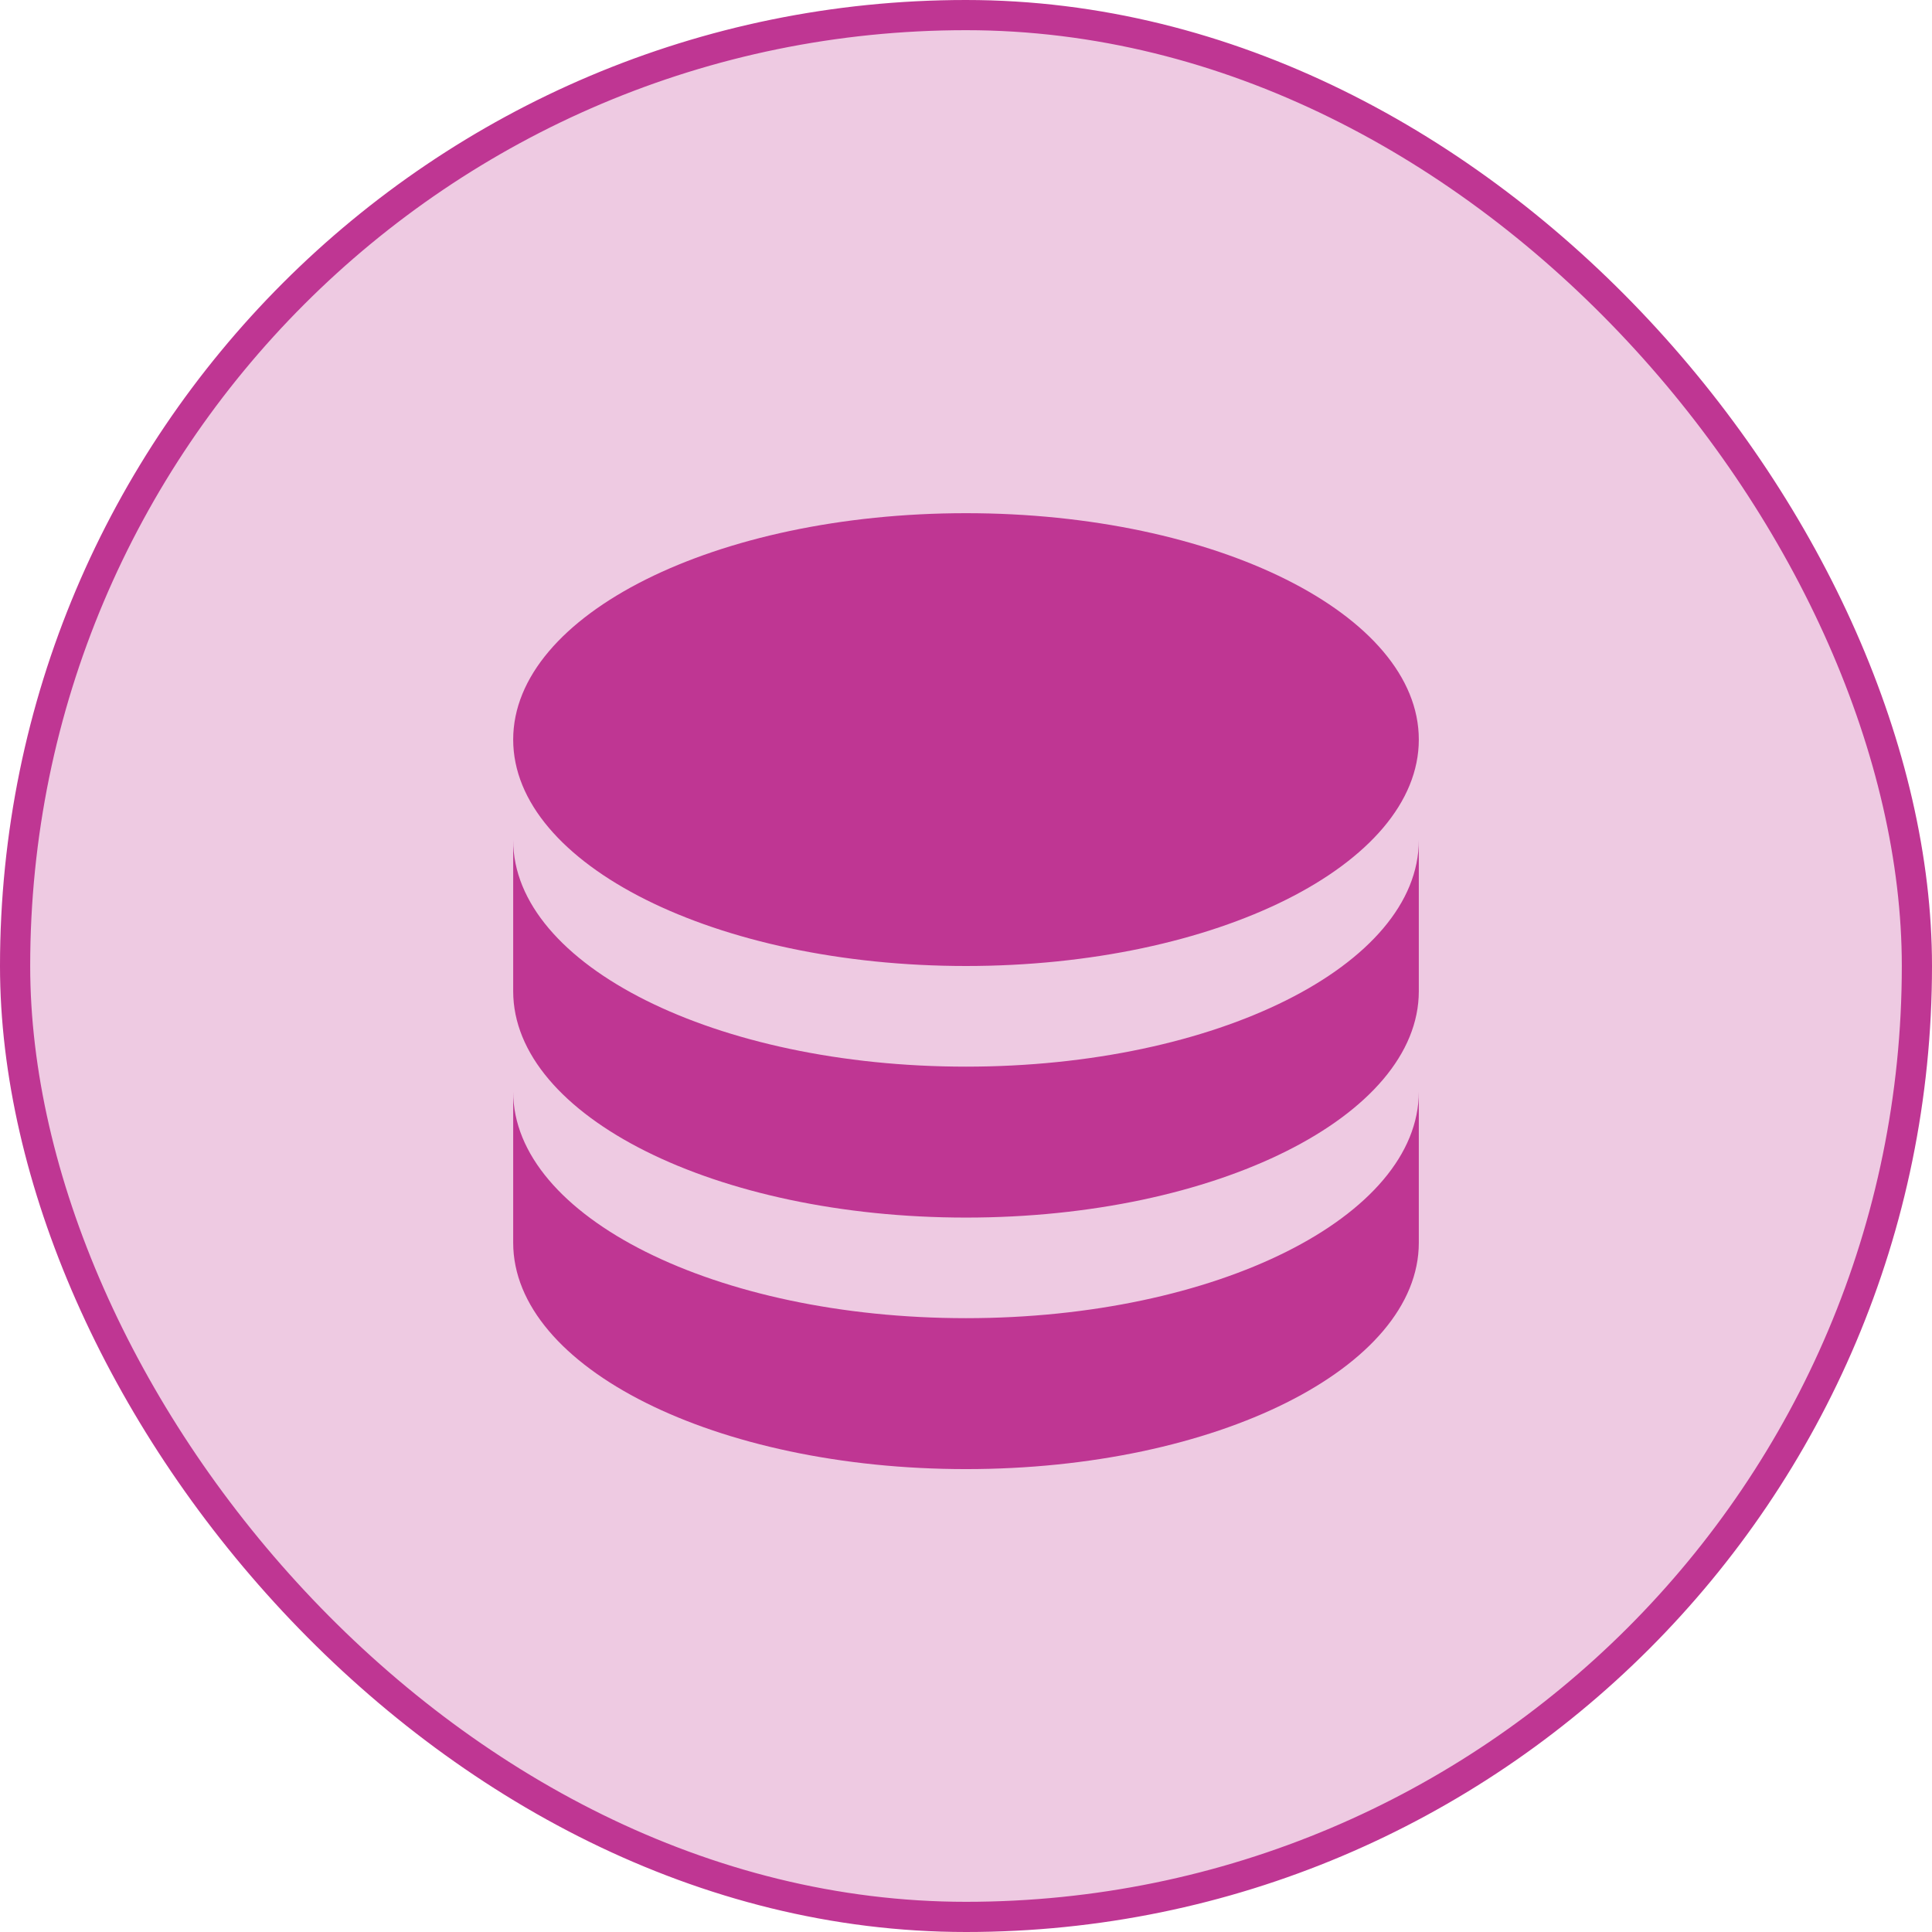
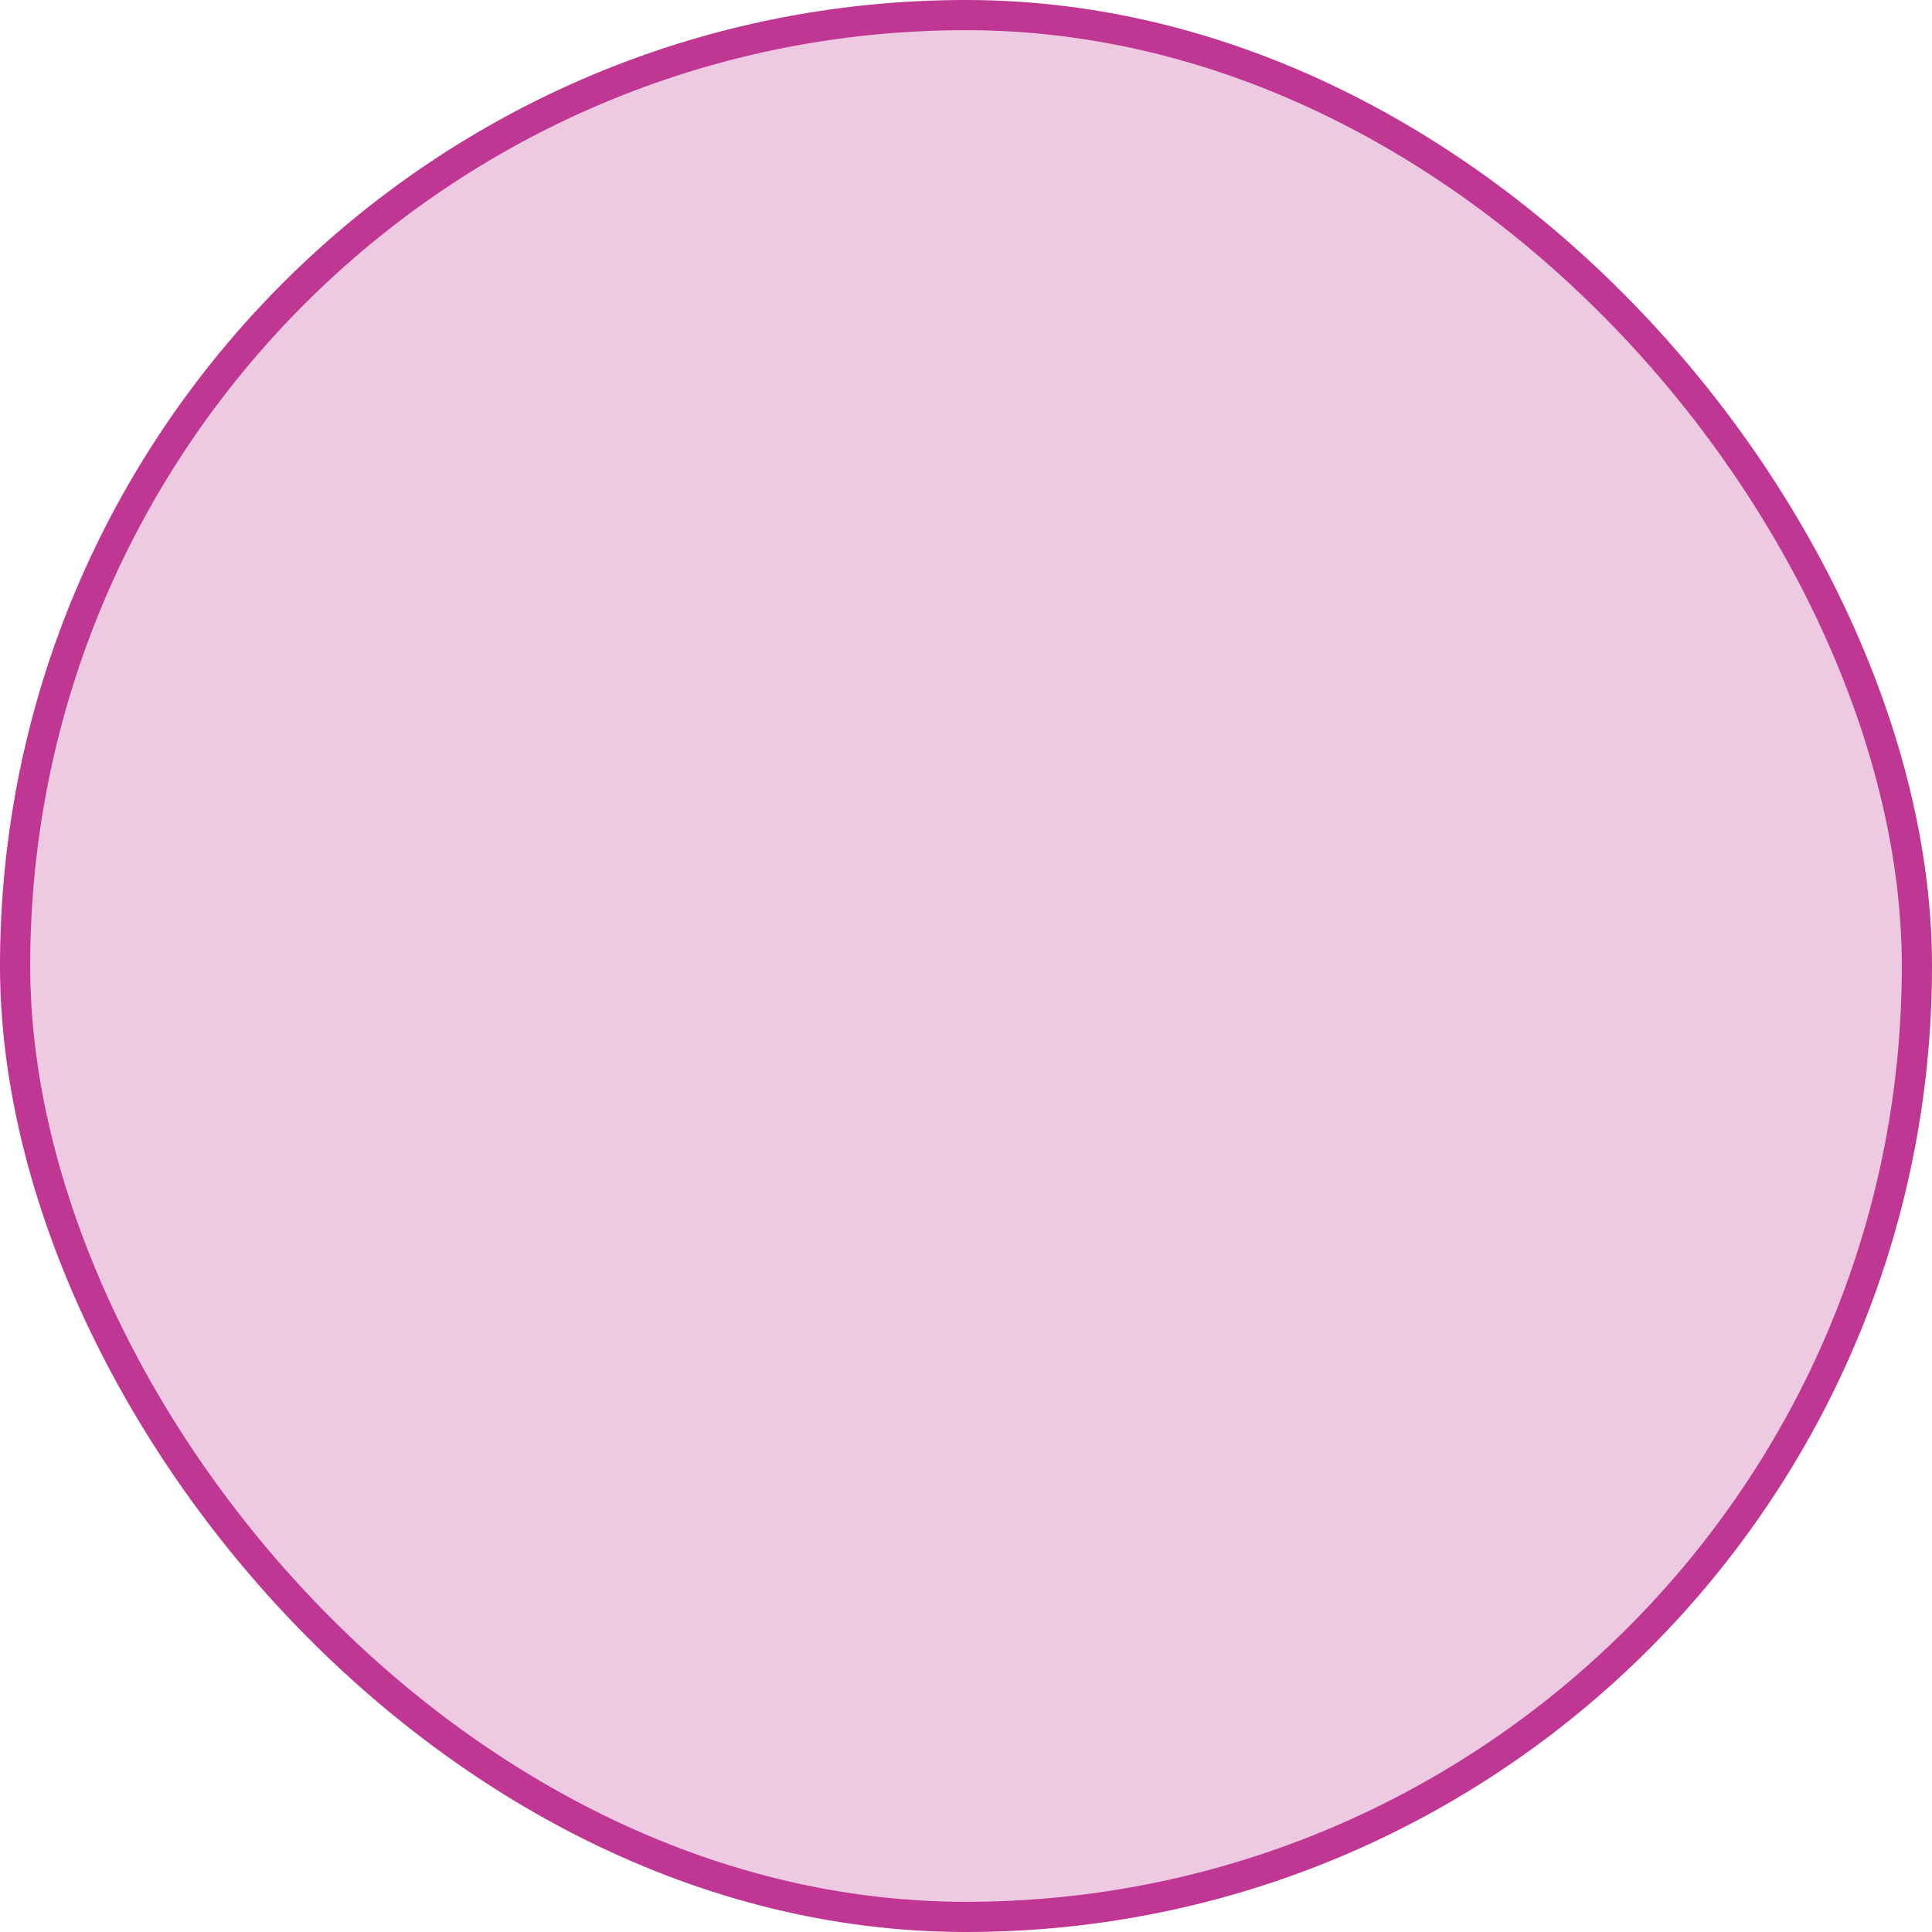
<svg xmlns="http://www.w3.org/2000/svg" width="32" height="32" viewBox="0 0 32 32" fill="none">
  <rect x="0.25" y="0.25" width="31.5" height="31.5" rx="15.75" fill="#EECAE2" />
  <rect x="0.25" y="0.25" width="31.5" height="31.5" rx="15.75" stroke="#BF3693" stroke-width="0.5" />
-   <path d="M23.5 13.917V16.417C23.5 18.488 20.142 20.167 16 20.167C11.858 20.167 8.5 18.488 8.5 16.417V13.917C8.5 15.988 11.858 17.667 16 17.667C20.142 17.667 23.5 15.988 23.5 13.917ZM8.5 18.083C8.5 20.154 11.858 21.833 16 21.833C20.142 21.833 23.5 20.154 23.5 18.083V20.583C23.5 22.654 20.142 24.333 16 24.333C11.858 24.333 8.5 22.654 8.5 20.583V18.083ZM16 16C11.858 16 8.5 14.321 8.5 12.25C8.5 10.179 11.858 8.5 16 8.5C20.142 8.5 23.5 10.179 23.5 12.25C23.5 14.321 20.142 16 16 16Z" fill="#BF3693" />
</svg>